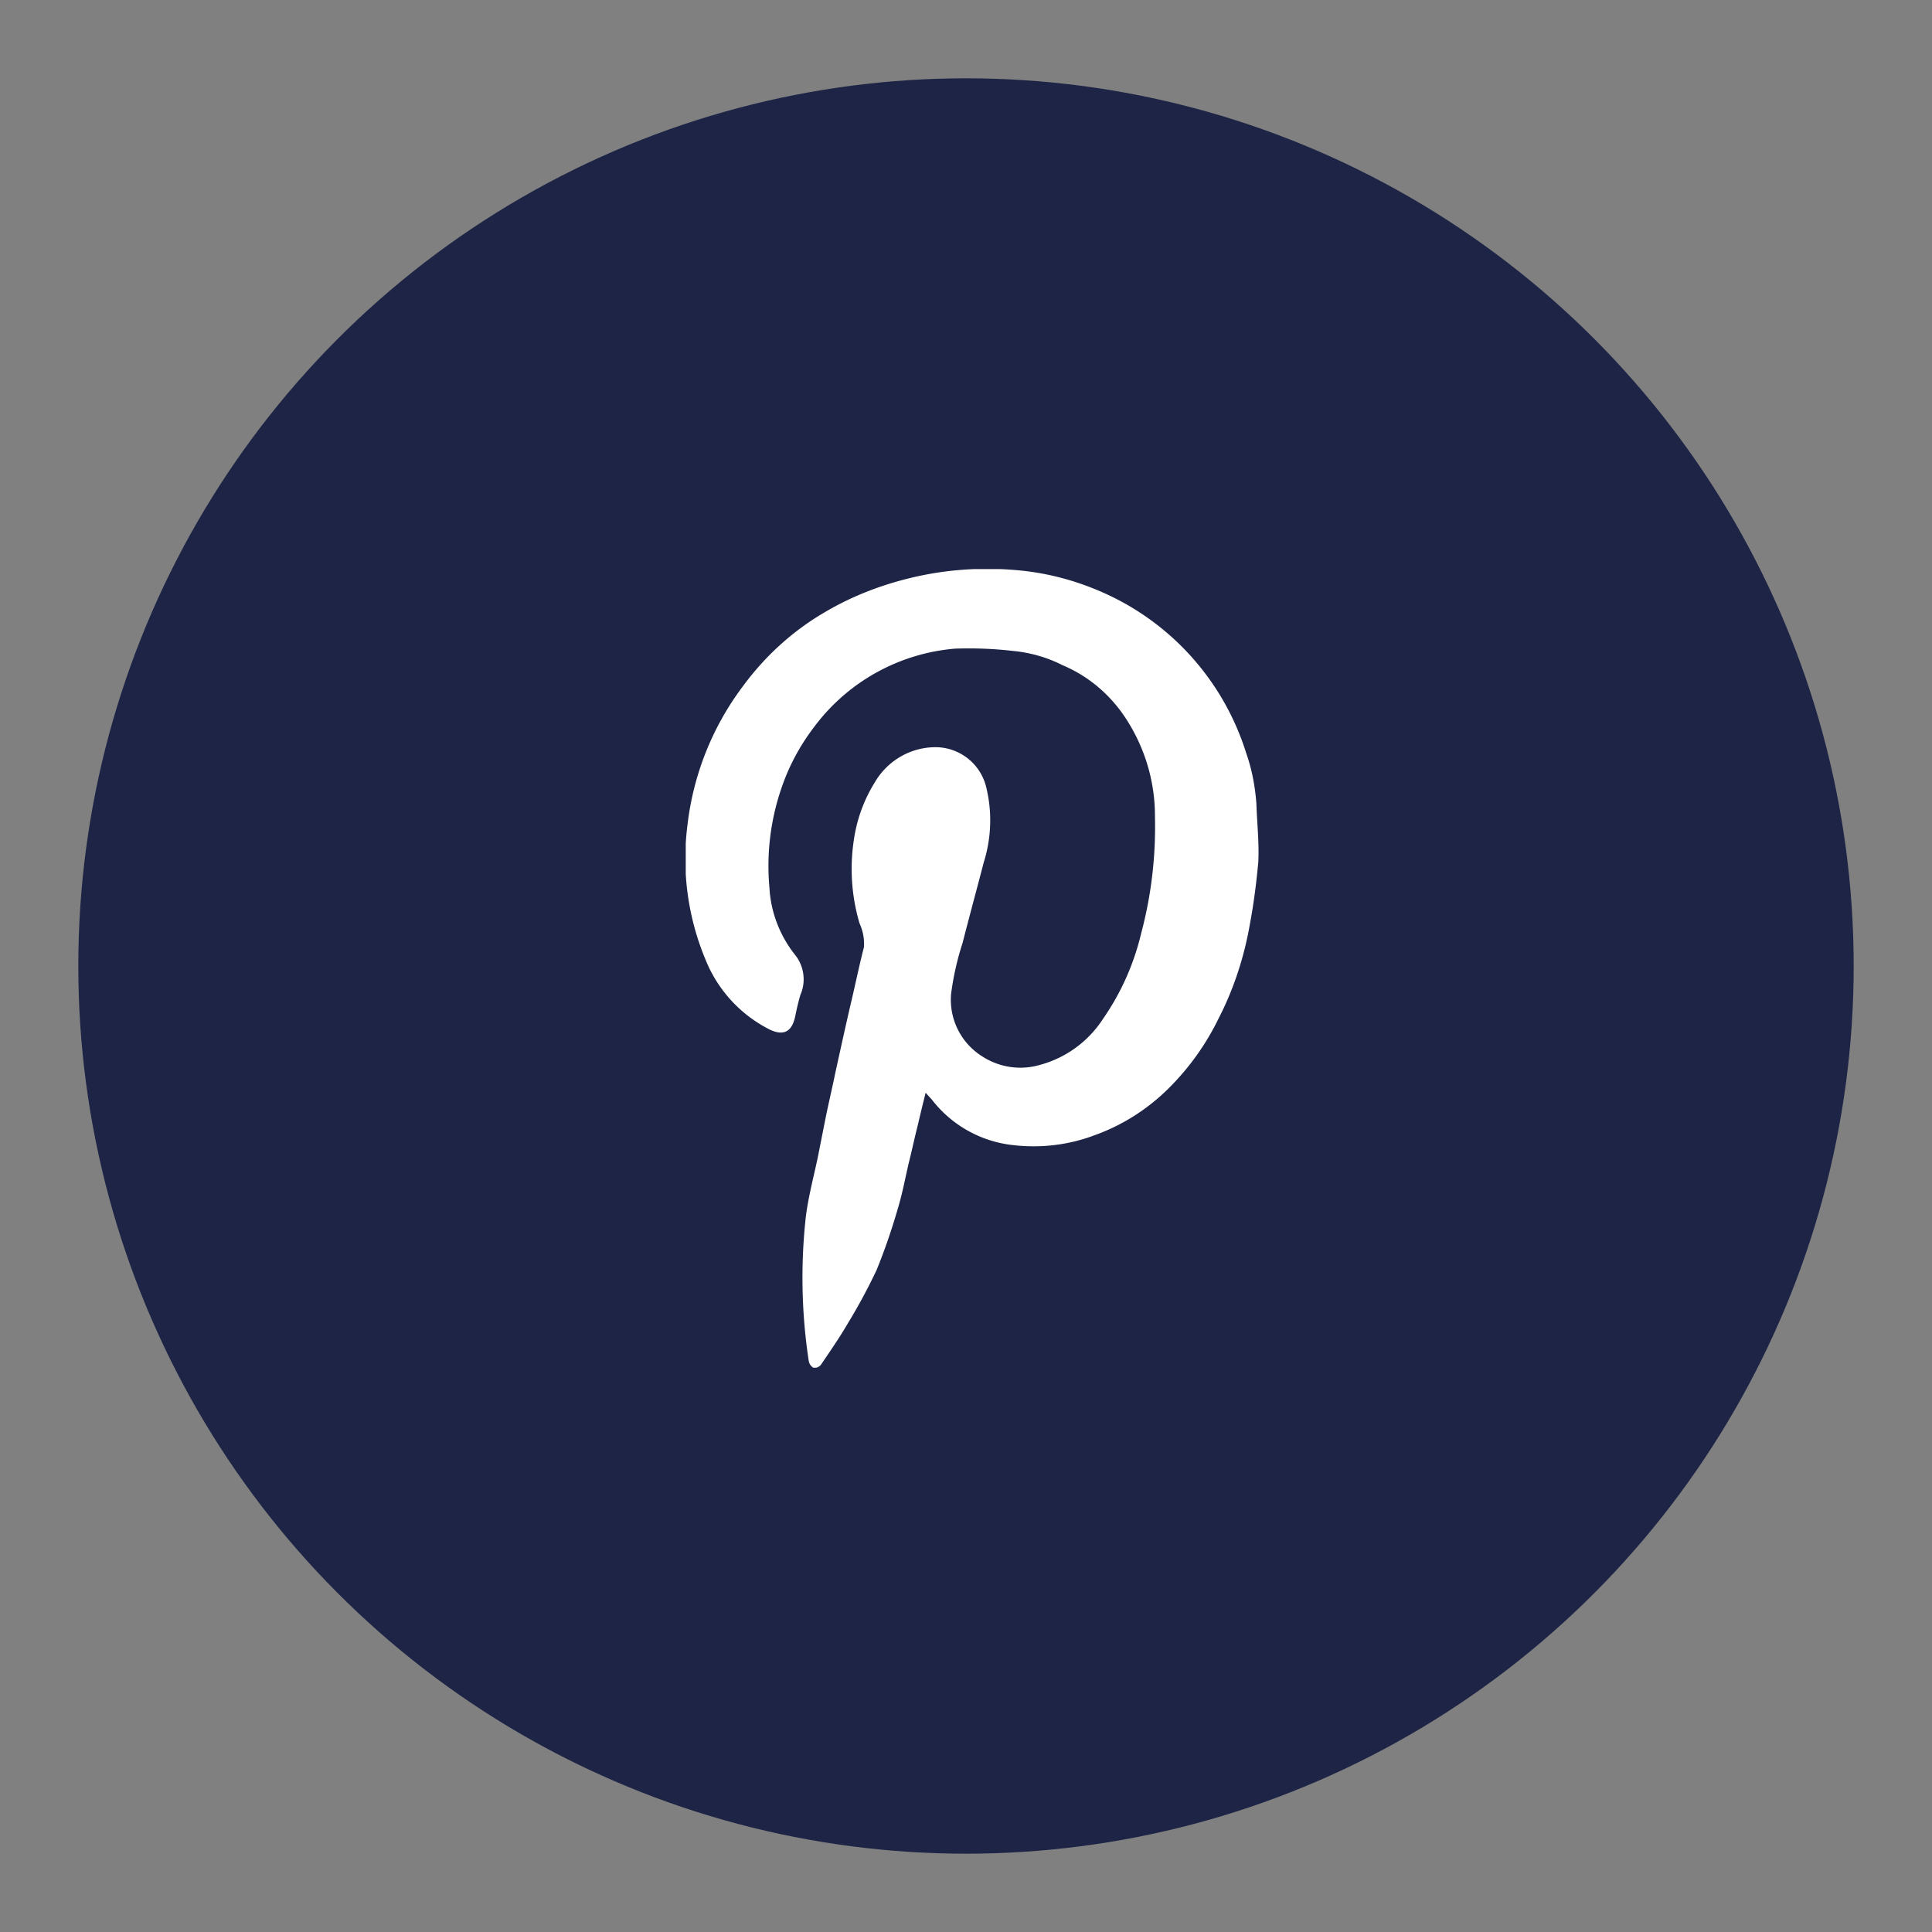
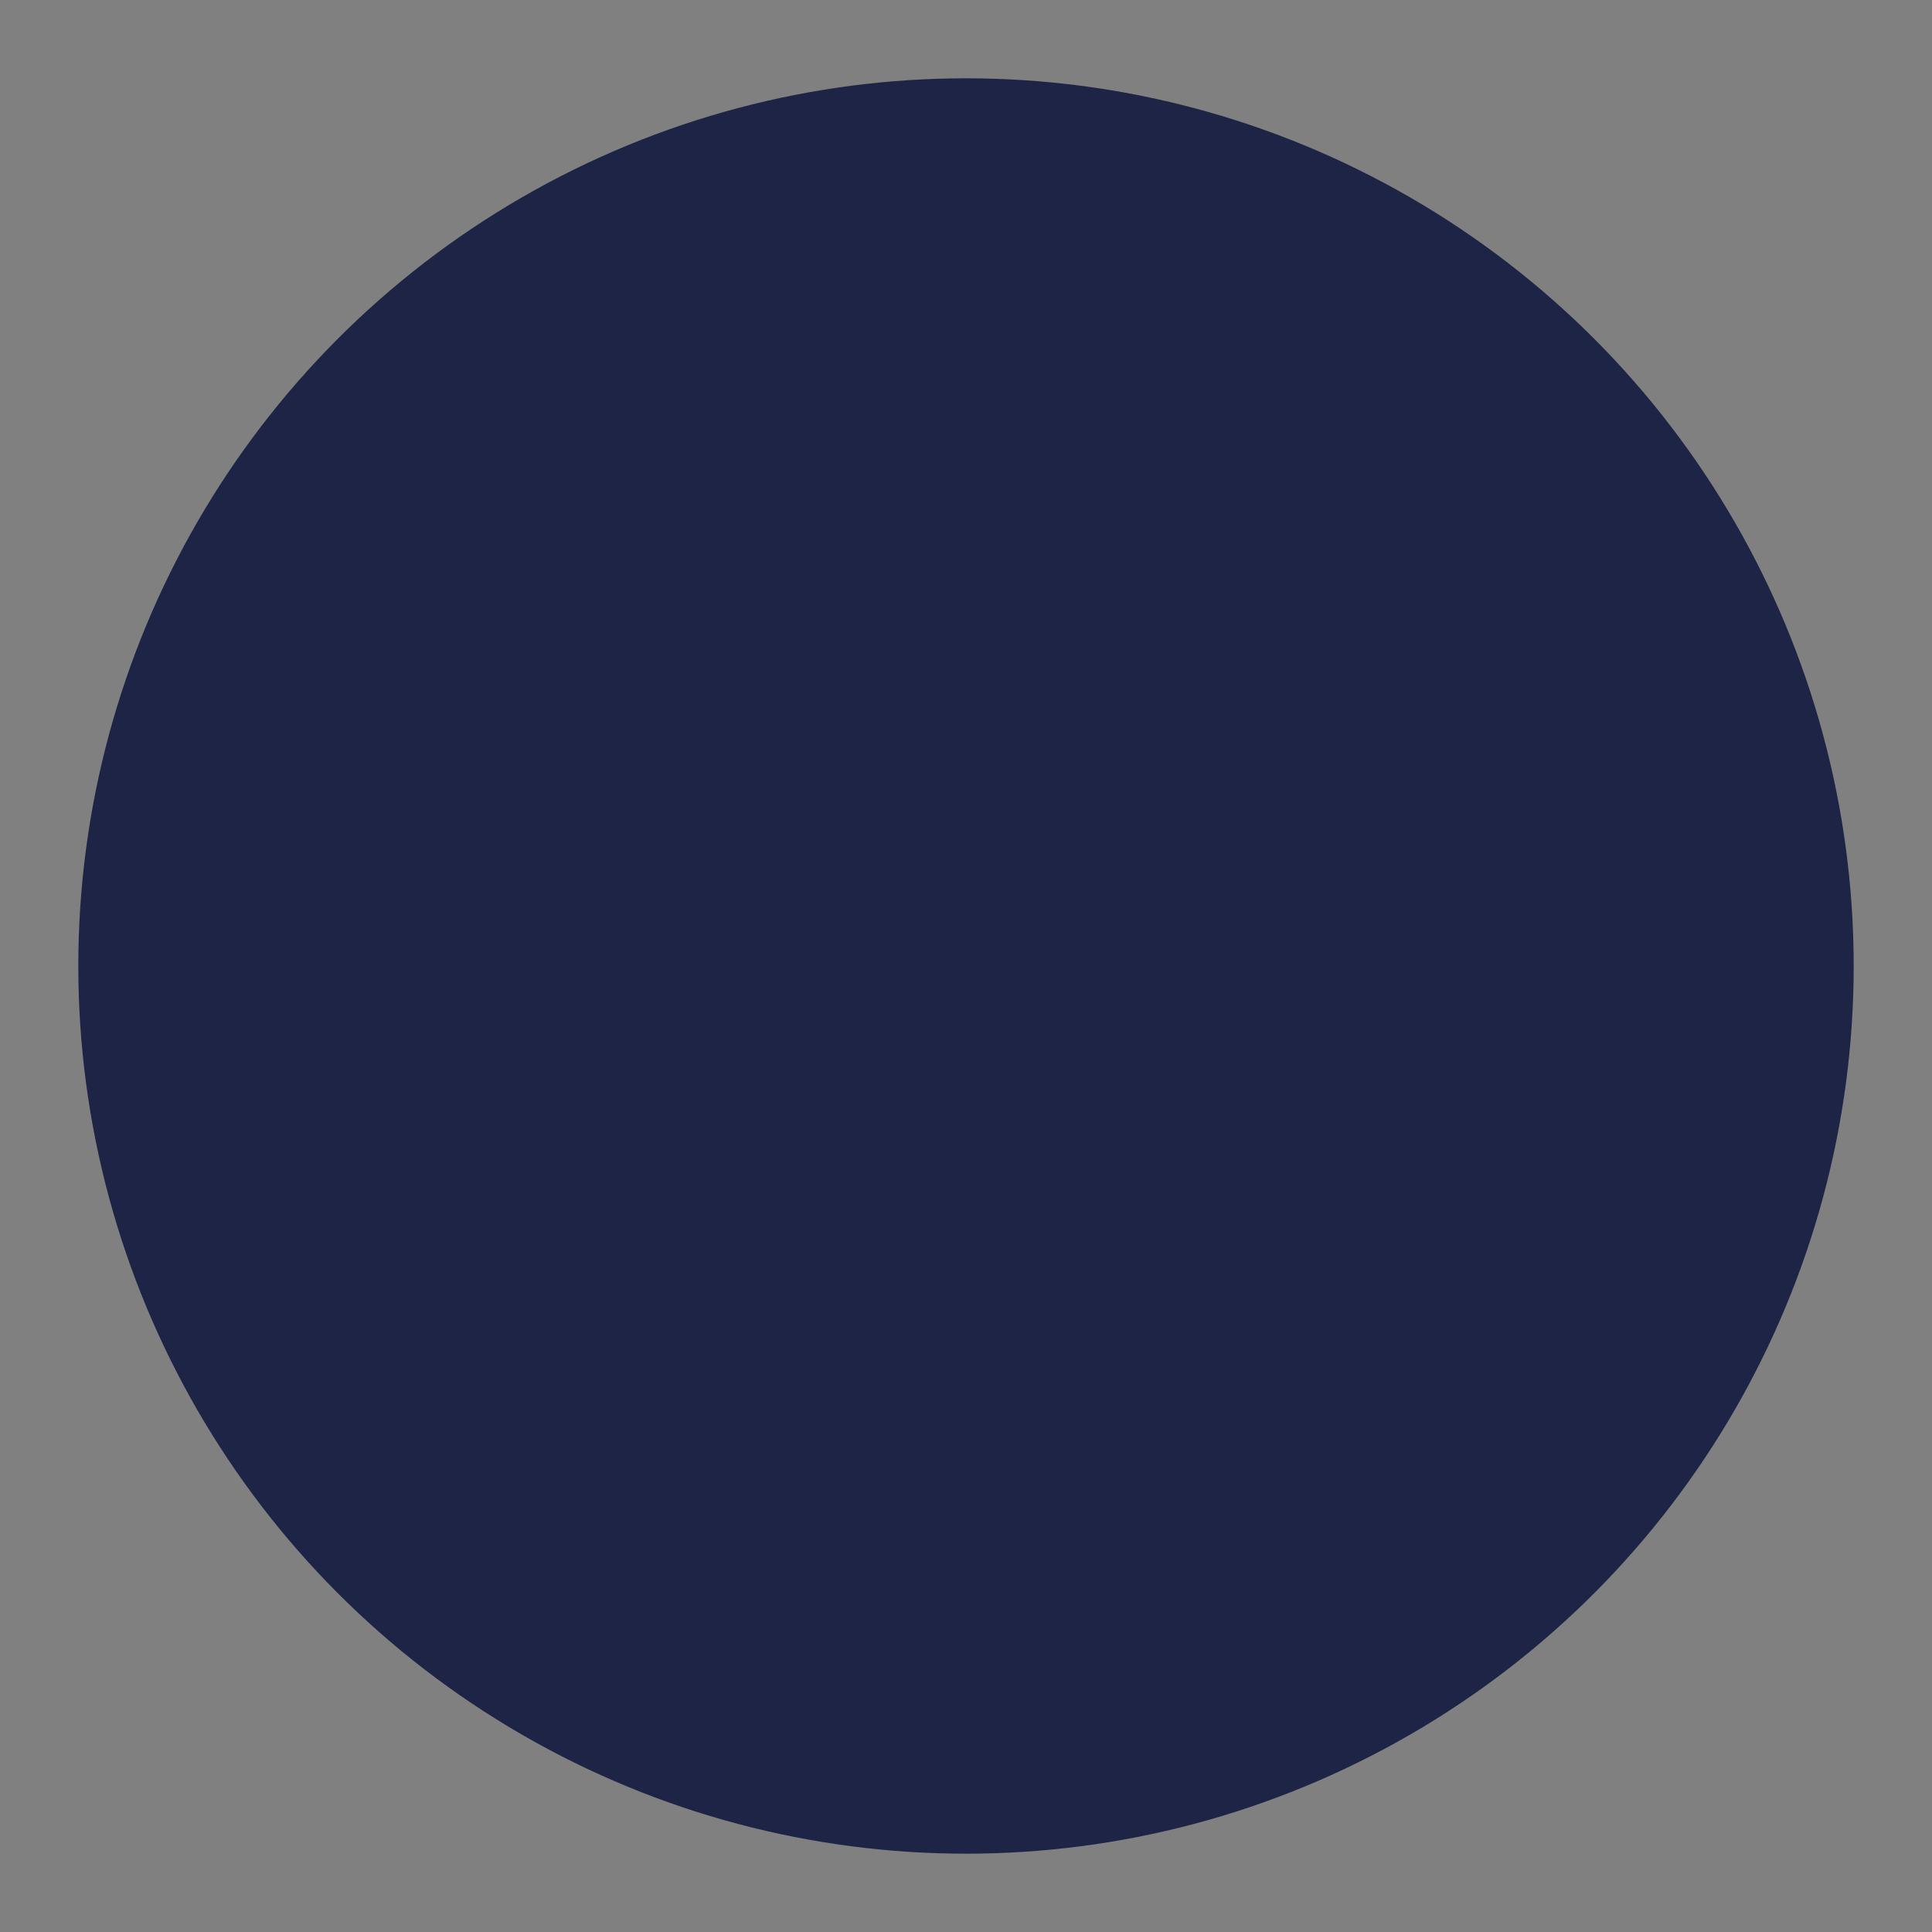
<svg xmlns="http://www.w3.org/2000/svg" viewBox="0 0 60.94 60.94">
  <rect x="0" y="0" width="60.94" height="60.94" fill="#808080" stroke="none" />
  <defs>
    <clipPath id="a">
-       <path style="fill:none;stroke-width:0" d="M21.63 17.95h18.08v25.19H21.63z" />
+       <path style="fill:none;stroke-width:0" d="M21.63 17.95v25.19H21.63z" />
    </clipPath>
  </defs>
  <circle cx="30.47" cy="30.47" r="28" style="stroke-width:0;fill:#1d2445" />
  <g>
    <g style="clip-path:url(#a)">
-       <path d="M29.2 34.46c-.1.39-.18.73-.26 1.07-.1.39-.18.78-.28 1.17-.11.48-.2.96-.34 1.42-.19.66-.41 1.3-.67 1.94-.27.57-.57 1.13-.9 1.67-.26.45-.56.88-.85 1.31-.05.07-.14.11-.23.11a.31.31 0 0 1-.16-.22 17.48 17.48 0 0 1-.09-4.57c.08-.62.24-1.22.37-1.83l.24-1.21c.1-.5.22-1 .32-1.49.16-.73.32-1.46.49-2.19.14-.59.26-1.18.41-1.76.02-.26-.03-.52-.14-.76-.25-.85-.31-1.74-.18-2.61.09-.64.31-1.26.65-1.81.41-.72 1.18-1.16 2.01-1.13.73.04 1.35.55 1.52 1.27.19.78.16 1.6-.08 2.36-.22.85-.45 1.69-.67 2.55-.17.52-.29 1.06-.36 1.6-.07.79.31 1.55.98 1.97.54.35 1.2.45 1.82.27.82-.22 1.53-.74 1.99-1.45.57-.82.98-1.74 1.21-2.72.32-1.2.46-2.44.43-3.68 0-1.13-.34-2.23-.98-3.17-.48-.7-1.15-1.26-1.94-1.59-.49-.25-1.03-.4-1.58-.45-.6-.07-1.21-.09-1.81-.07a6.187 6.187 0 0 0-4.41 2.43c-.44.57-.79 1.2-1.03 1.88a7.547 7.547 0 0 0-.41 3.23c.04.77.33 1.52.81 2.12.28.35.35.84.17 1.25-.07.23-.12.46-.17.7-.09.42-.32.64-.81.4a4.235 4.235 0 0 1-2.02-2.21 8.265 8.265 0 0 1-.57-4.2c.18-1.6.78-3.12 1.75-4.41.69-.94 1.56-1.74 2.57-2.33.79-.47 1.64-.81 2.52-1.04 1.14-.3 2.32-.4 3.5-.3.88.07 1.74.28 2.56.62 2.27.93 4 2.82 4.73 5.16.18.51.28 1.05.32 1.59.02.62.09 1.23.06 1.84-.06.65-.14 1.29-.26 1.93-.18 1.05-.51 2.07-1 3.02-.4.82-.94 1.57-1.59 2.21-.66.65-1.45 1.15-2.32 1.46-.82.31-1.7.41-2.56.31a3.74 3.74 0 0 1-2.57-1.44c-.05-.05-.11-.12-.2-.22" style="fill:#fff;stroke-width:0" />
-     </g>
+       </g>
  </g>
</svg>